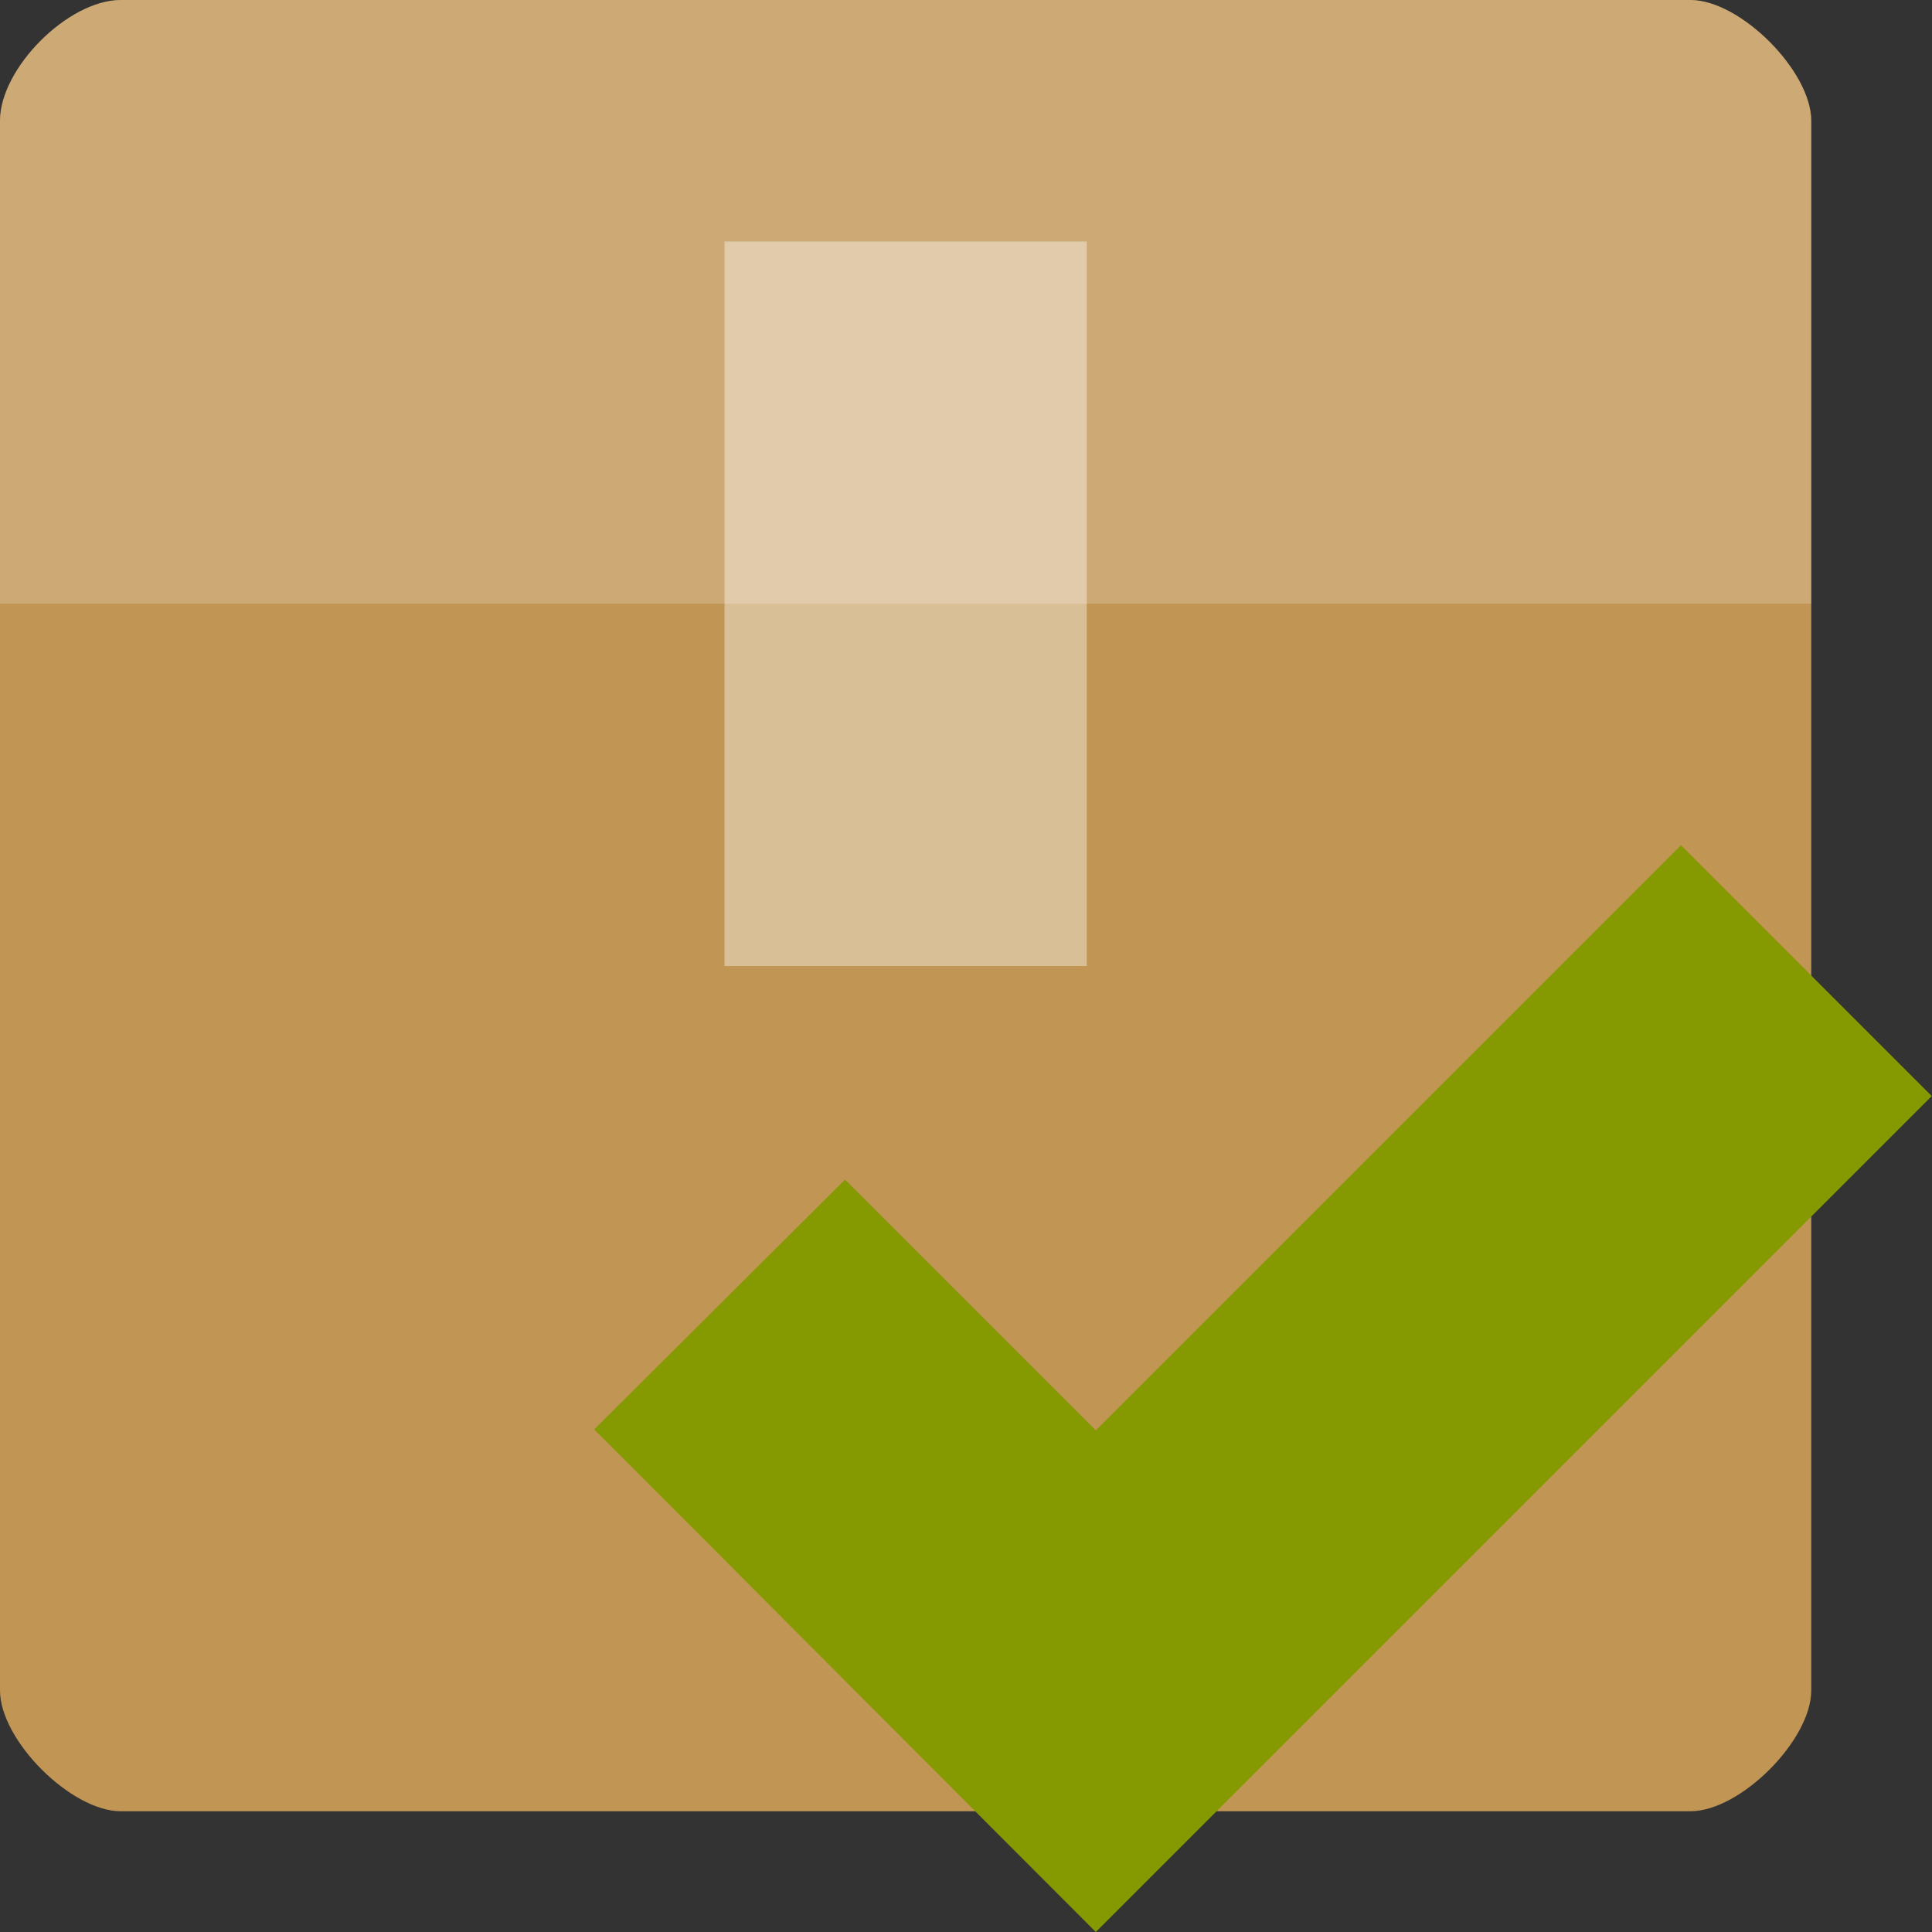
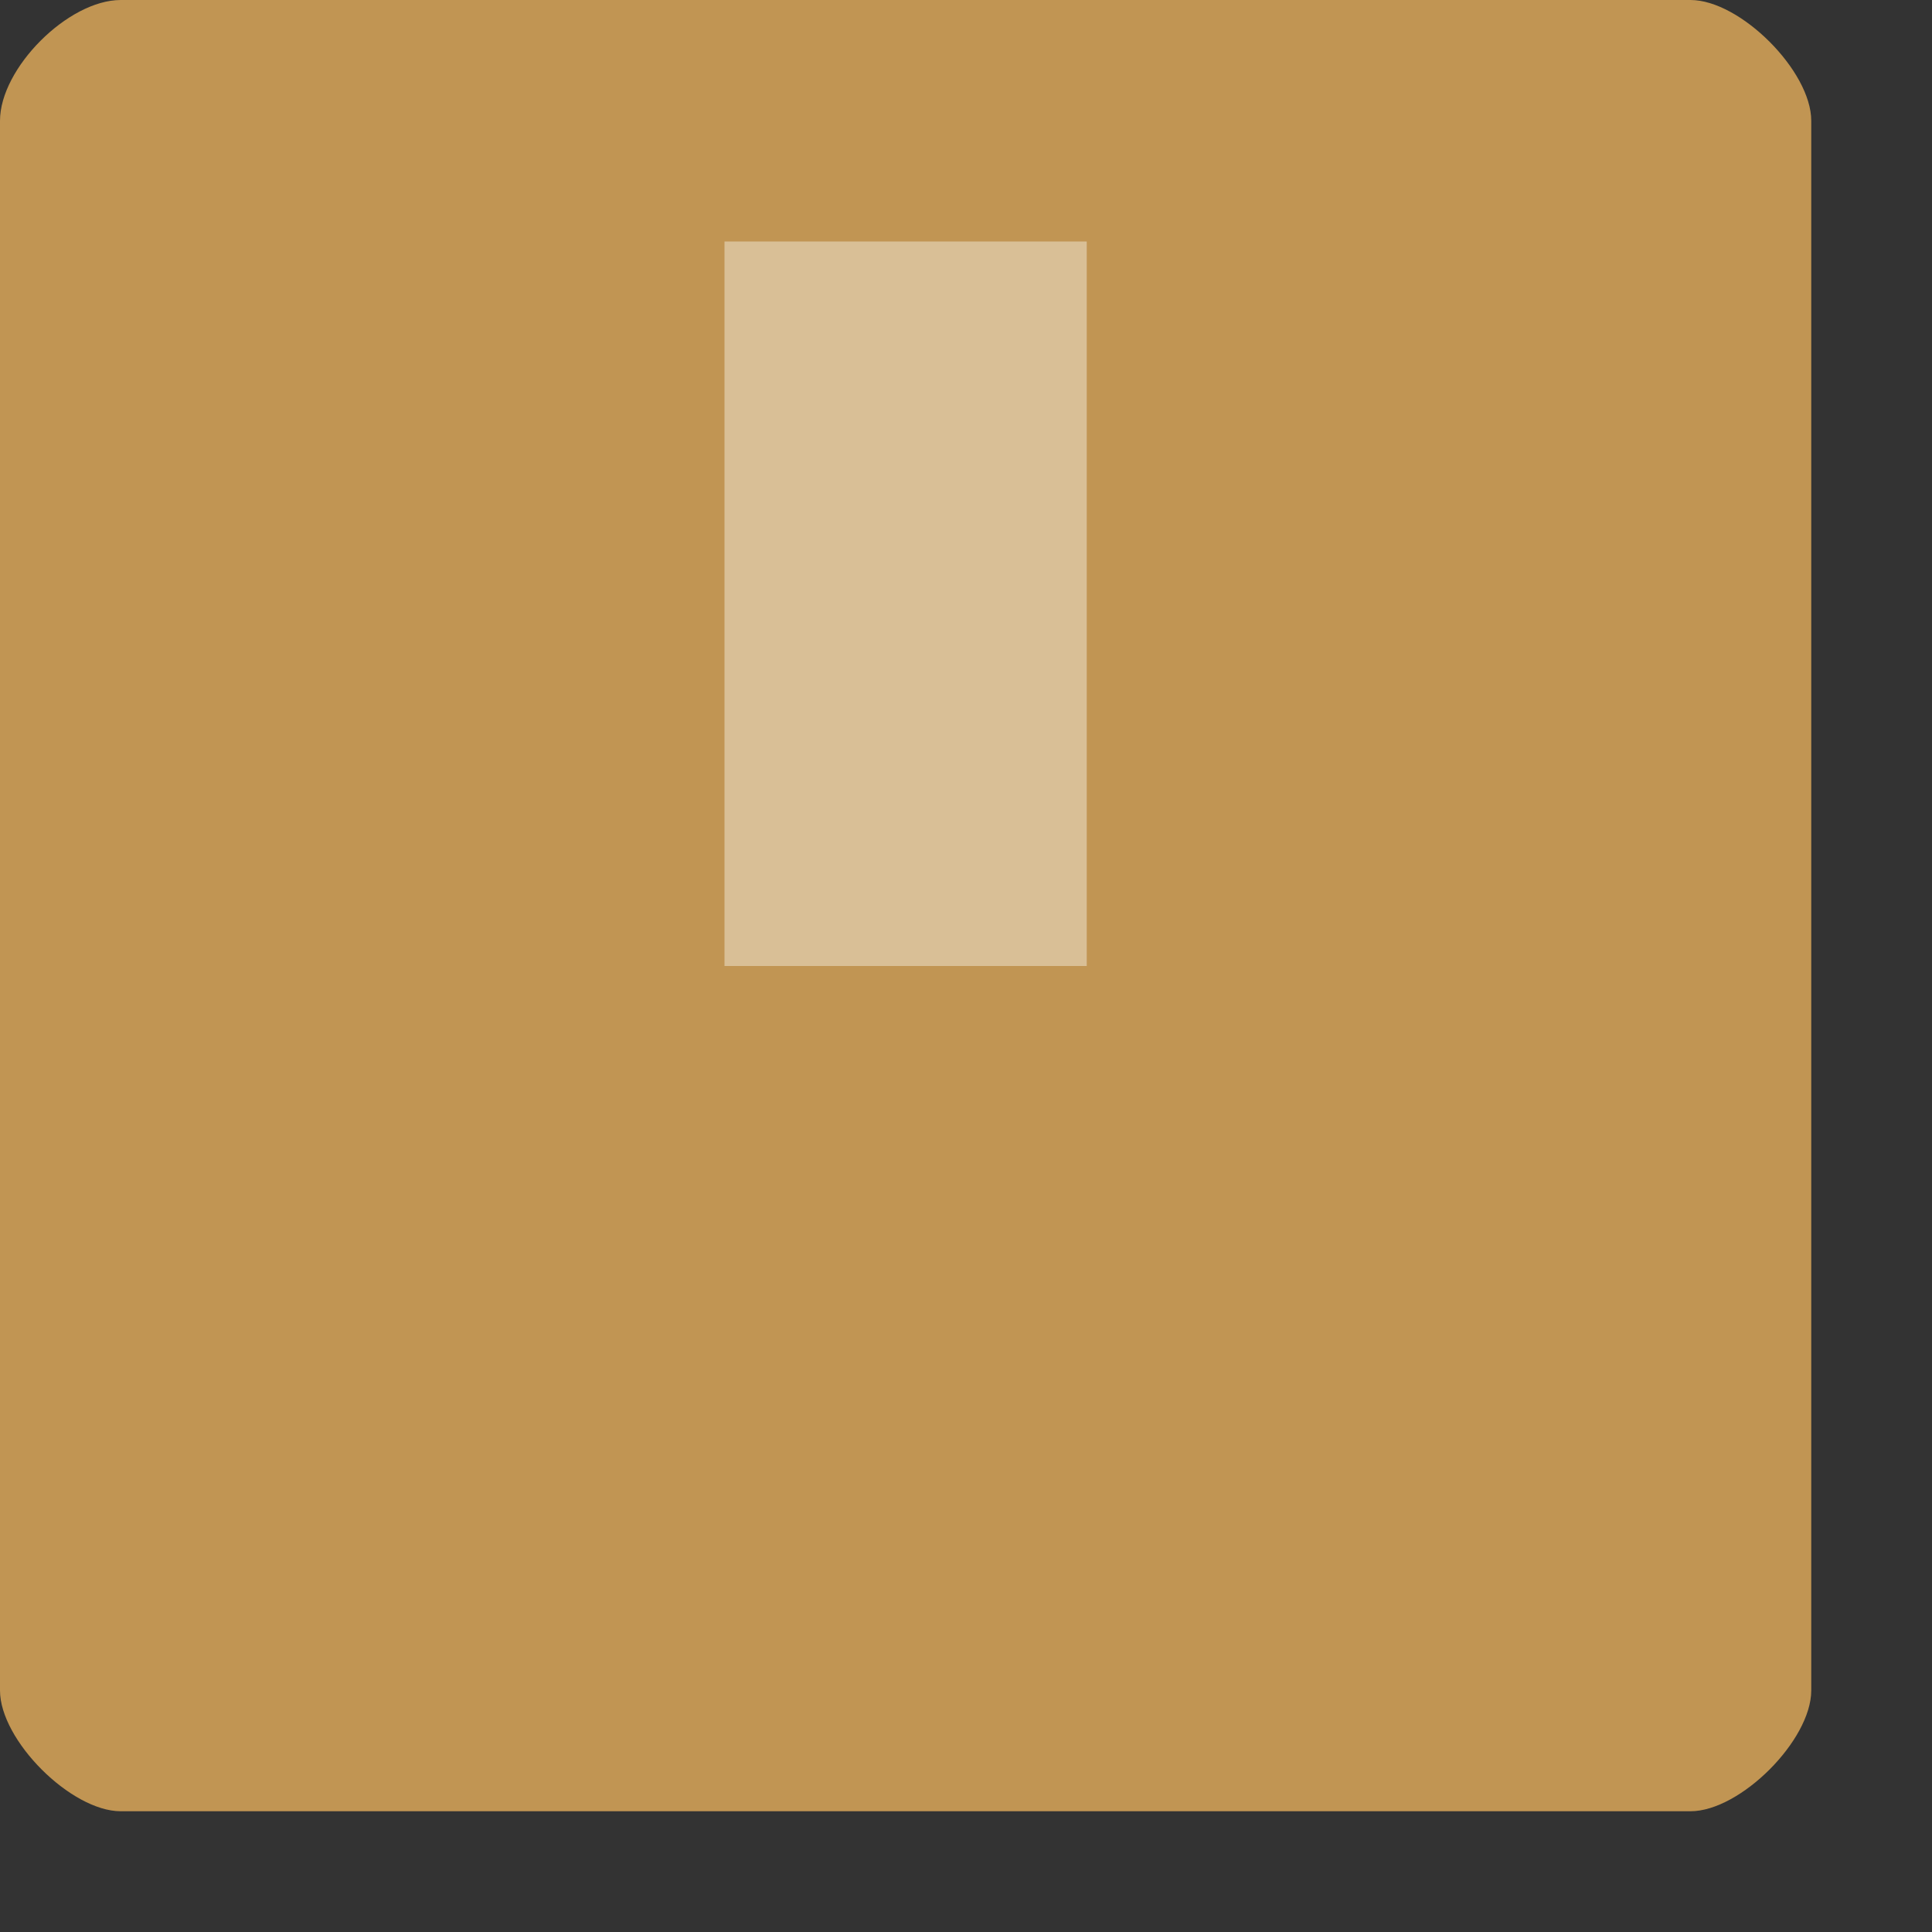
<svg xmlns="http://www.w3.org/2000/svg" viewBox="0 0 32 32">
  <rect x="0" y="0" width="32" height="32" fill="#333333" stroke="none" />
  <path d="m 2 0 c -0.871 0 -2 1.129 -2 2 l 0 26 c 0 0.824 1.176 2 2 2 l 26 0 c 0.824 0 2 -1.176 2 -2 l 0 -26 c 0 -0.824 -1.176 -2 -2 -2 Z" style="fill:#c19553" />
  <g style="fill:#fff">
-     <path d="m 2 0 c -0.871 0 -2 1.129 -2 2 l 0 8 c 3.387 0 26.613 0 30 0 l 0 -8 c 0 -0.824 -1.176 -2 -2 -2 Z" style="fill-opacity:0.196" />
    <path d="m 12 4 l 0 12 l 6 0 l 0 -12 Z" style="fill-opacity:0.392" />
  </g>
-   <path d="m 18.15 23.692 9.692 -9.692 4.154 4.154 -13.846 13.846 c -2.84 -2.84 -5.468 -5.484 -8.308 -8.324 l 4.154 -4.138" style="fill:#859900" />
</svg>